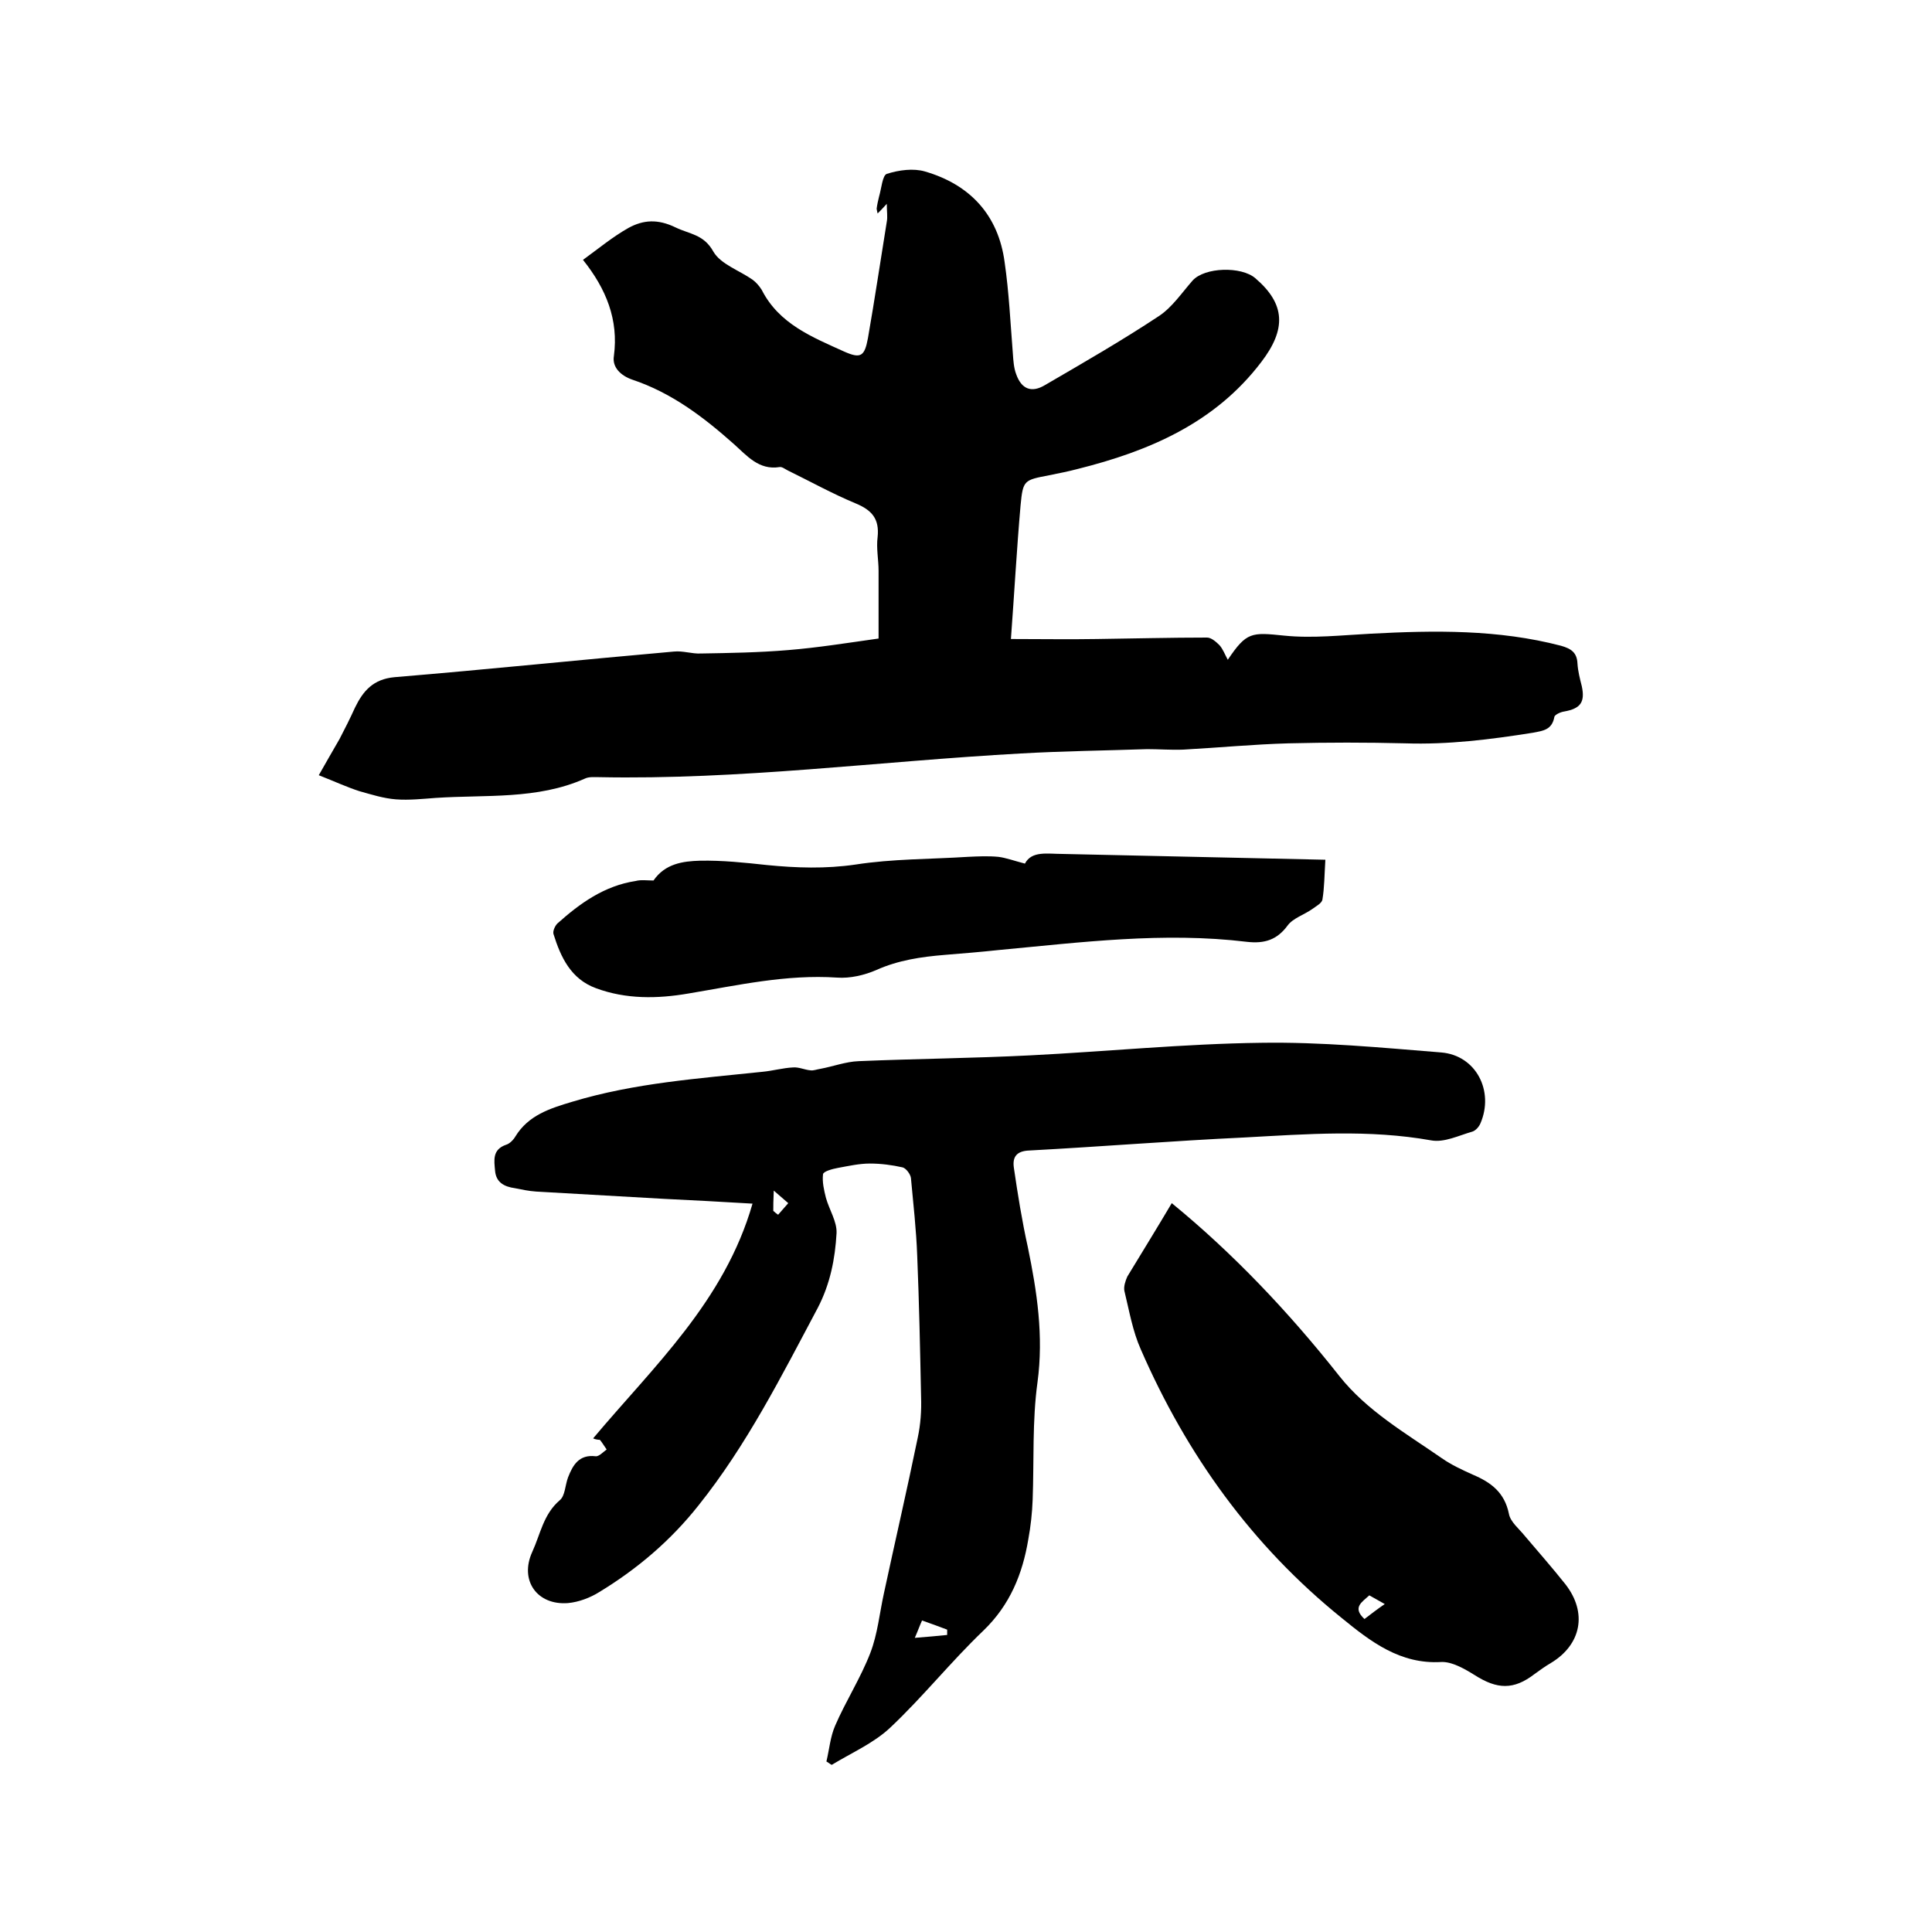
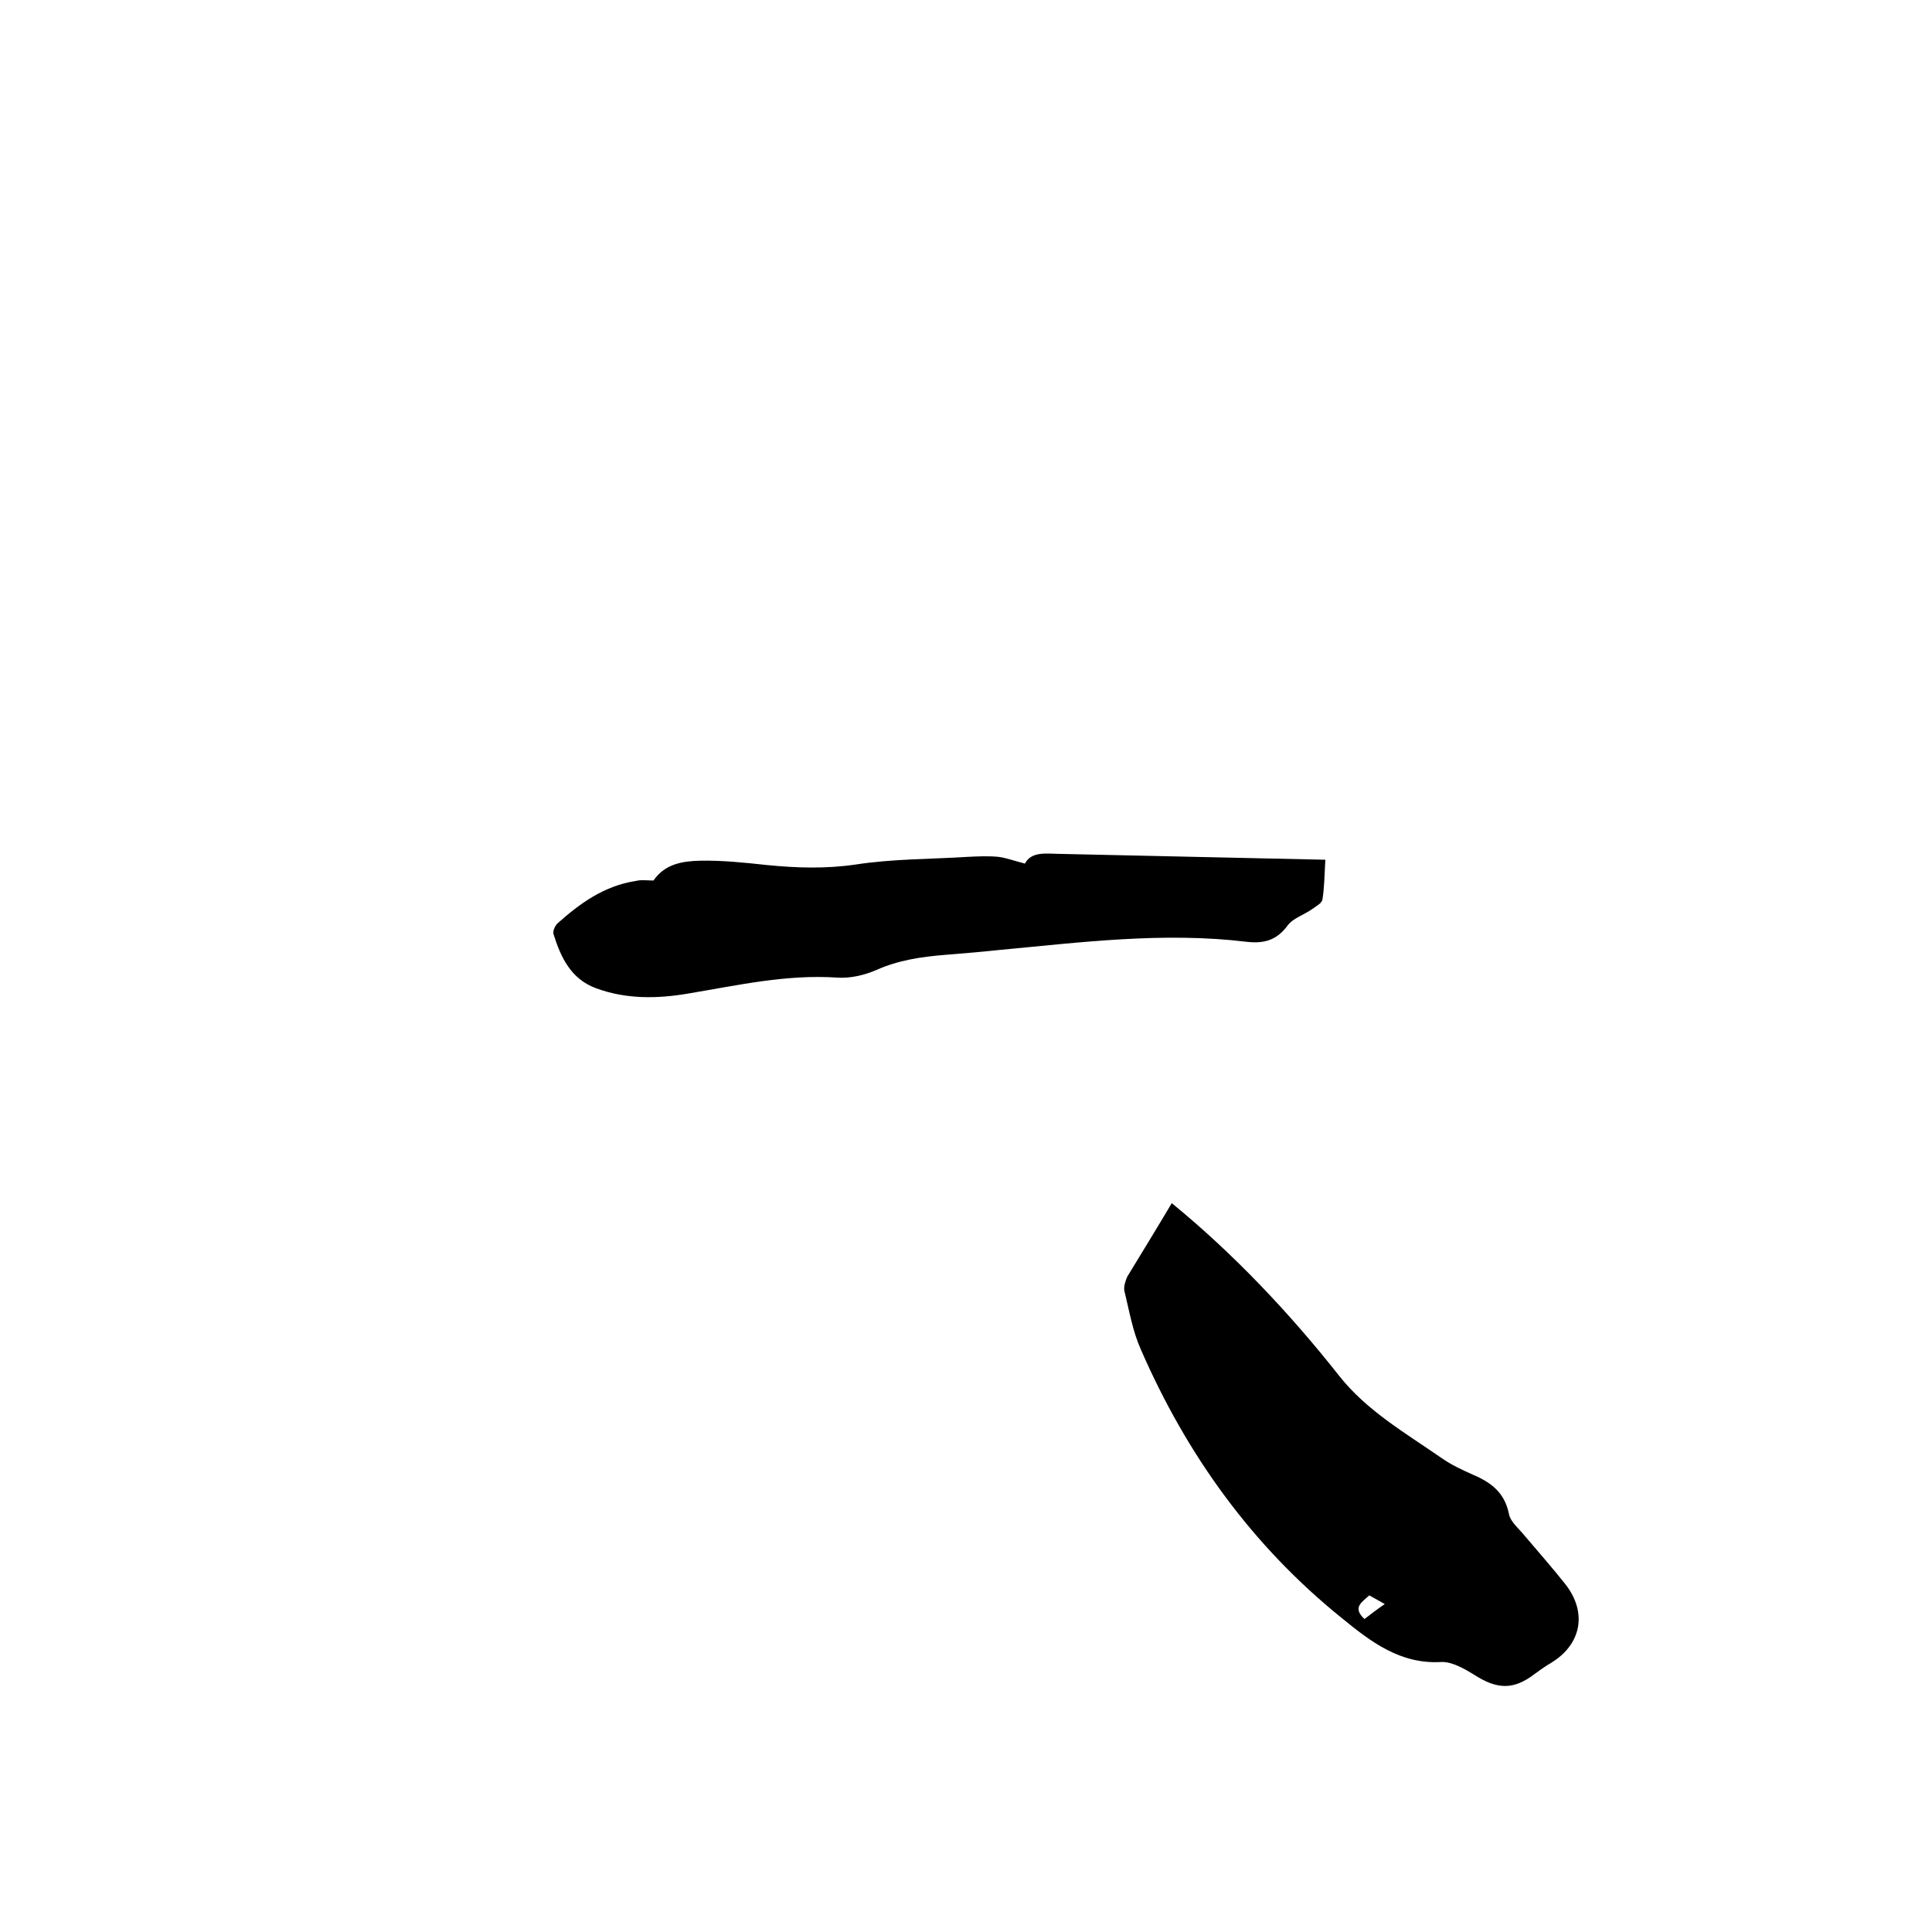
<svg xmlns="http://www.w3.org/2000/svg" enable-background="new 0 0 400 400" viewBox="0 0 400 400">
-   <path d="m66 160.5c1.3-2.3 2.8-4.9 4.3-7.5 1.1-2.1 2.2-4.3 3.2-6.5 1.7-3.5 3.8-5.9 8.2-6.3 19.3-1.6 38.5-3.6 57.8-5.3 1.9-.2 3.8.5 5.6.4 6-.1 12-.2 18-.7 6.2-.5 12.4-1.5 18.8-2.4 0-4.8 0-9.4 0-14 0-2.3-.5-4.7-.2-7 .4-3.8-1.2-5.6-4.6-7-4.8-2-9.3-4.5-14-6.8-.6-.3-1.2-.8-1.7-.7-4.3.7-6.8-2.4-9.5-4.8-6.3-5.6-12.9-10.6-21-13.3-2.3-.8-4.2-2.5-3.8-4.9 1-7.5-1.6-13.9-6.4-19.9 3.3-2.4 6.2-4.8 9.4-6.6 3.1-1.7 6.1-1.9 9.8-.1 2.9 1.4 5.8 1.4 7.8 5 1.5 2.6 5.4 3.9 8.1 5.8.7.5 1.4 1.3 1.9 2.1 3.6 7.1 10.5 9.8 17.1 12.8 3.4 1.5 4.2 1 4.9-2.8 1.4-8 2.6-16.1 3.9-24.1.2-1 0-2.1 0-3.7-.8.9-1.3 1.4-1.9 2-.1-.5-.2-.8-.2-1 .1-.8.3-1.7.5-2.5.5-1.7.7-4.4 1.6-4.7 2.5-.8 5.5-1.2 7.9-.5 9.3 2.7 15.2 9 16.5 18.8.9 6.2 1.2 12.6 1.7 18.9.1 1.5.2 3 .7 4.3 1.1 3.1 3.2 3.9 6 2.2 7.9-4.6 15.9-9.2 23.6-14.3 2.7-1.8 4.7-4.8 6.9-7.3 2.5-2.8 10.1-3 13-.5 6.2 5.3 6.5 10.5 1.2 17.4-9.6 12.6-23.2 18.4-38 22.1-1.9.5-3.9.9-5.9 1.3-5.2 1-5.4 1-5.9 6.2-.8 9.1-1.3 18.3-2 27.7 6.4 0 12.1.1 17.8 0 7.6-.1 15.2-.3 22.8-.3.9 0 1.9.9 2.6 1.6.7.8 1.1 1.9 1.7 3 3.9-5.8 4.9-5.7 11.7-5 5.9.6 12-.1 17.9-.4 13.2-.7 26.4-.9 39.4 2.5 2.1.6 3.3 1.4 3.4 3.7.1 1.6.5 3.1.9 4.7.7 3.3-.3 4.6-3.6 5.2-.8.1-2.1.7-2.1 1.2-.5 2.6-2.3 2.8-4.4 3.2-8.8 1.4-17.6 2.5-26.5 2.2-8-.2-16.1-.2-24.1 0-7.3.2-14.5.9-21.8 1.3-2.5.1-5-.1-7.5-.1-8.7.3-17.5.4-26.2.9-29.1 1.6-58.2 5.5-87.4 4.9-.9 0-2-.1-2.8.3-9.9 4.4-20.5 3.3-30.9 4-2.7.2-5.5.5-8.2.3-2.6-.2-5.1-1-7.6-1.7-2.5-.8-5.1-2-8.4-3.3z" />
-   <path d="m122.8 297.8c12.6-15 27.2-28.4 33-48.6-6.5-.4-12.5-.7-18.5-1-8.8-.5-17.5-1-26.3-1.5-1.5-.1-2.9-.4-4.4-.7-2.2-.3-3.9-1.2-4.1-3.6-.2-2.2-.6-4.4 2.3-5.4.7-.2 1.5-1 1.9-1.7 2.7-4.4 7.1-5.8 11.8-7.2 12.9-3.9 26.2-4.8 39.4-6.2 2.1-.2 4.2-.8 6.3-.9 1.2-.1 2.4.5 3.6.6.6.1 1.3-.2 2-.3 2.7-.5 5.3-1.5 8-1.6 11.8-.5 23.7-.6 35.5-1.2 15.9-.8 31.9-2.4 47.8-2.6 12.4-.2 24.9 1 37.3 2 7.2.6 11 8 8.1 14.7-.3.7-1 1.5-1.7 1.7-2.8.8-5.8 2.3-8.5 1.8-12.9-2.3-25.7-1.3-38.6-.6-14.9.7-29.7 1.9-44.6 2.7-2.6.1-3.5 1.3-3.2 3.5.8 5.5 1.7 11.1 2.9 16.5 1.9 9.2 3.3 18.4 2 28-1.1 8-.7 16.2-1 24.3-.1 2.7-.4 5.5-.9 8.2-1.2 7.2-3.8 13.6-9.3 18.9-6.7 6.4-12.6 13.8-19.3 20.1-3.4 3.2-8 5.2-12.1 7.7-.4-.2-.7-.5-1.1-.7.6-2.5.8-5.1 1.8-7.4 2.2-5.1 5.3-9.9 7.3-15.1 1.5-3.9 1.9-8.2 2.8-12.3 2.3-10.7 4.8-21.5 7-32.2.6-2.8.8-5.6.7-8.5-.2-9.7-.4-19.5-.8-29.2-.2-5.4-.8-10.7-1.3-16.1-.1-.8-1-2-1.7-2.2-2.2-.5-4.5-.8-6.8-.8-2.2 0-4.4.5-6.6.9-1.1.2-3 .7-3.1 1.3-.2 1.6.2 3.3.6 4.9.7 2.5 2.3 4.9 2.2 7.3-.3 5.3-1.3 10.5-3.9 15.5-7.5 14.1-14.7 28.4-24.7 40.9-5.7 7.2-12.6 13.1-20.5 17.9-1.9 1.2-4.3 2.1-6.5 2.3-6.4.5-10.1-4.7-7.4-10.6 1.7-3.7 2.3-7.8 5.7-10.7 1.1-.9 1.1-3.1 1.7-4.7 1-2.6 2.3-4.8 5.7-4.4.7.1 1.6-.9 2.3-1.4-.5-.7-.9-1.4-1.4-2-.4 0-1-.1-1.4-.3zm68.1 37.7c-.5 1.1-.8 2-1.5 3.6 2.6-.2 4.7-.4 6.7-.6 0-.4 0-.8 0-1.1-1.6-.6-3.2-1.2-5.2-1.9zm-30.8-84.8c.3.3.6.5 1 .8.7-.8 1.4-1.6 2.1-2.4-.8-.7-1.6-1.4-3-2.6-.1 2.1-.1 3.2-.1 4.2z" />
  <path d="m242.6 249.1c12.6 10.3 24.2 22.5 34.7 35.8 5.7 7.2 13.7 11.8 21.2 17 2 1.4 4.2 2.4 6.4 3.4 3.8 1.6 6.6 3.7 7.5 8.1.3 1.7 2.1 3.1 3.3 4.6 2.8 3.3 5.7 6.6 8.4 10 4.6 5.9 3.3 12.5-3 16.3-1.2.7-2.3 1.5-3.4 2.3-4.3 3.3-7.7 3.2-12.4.2-2.1-1.3-4.7-2.8-6.9-2.7-8.5.5-14.6-4.2-20.6-9.1-18.6-15-32.1-33.8-41.6-55.6-1.7-3.8-2.4-8-3.4-12.1-.2-.9.2-2.1.6-3 3.1-5.1 6.3-10.3 9.2-15.2zm40.9 81.2c-1.5 1.4-3.6 2.5-1 4.9 1.3-1 2.6-2 4.2-3.1-1.4-.8-2.3-1.3-3.2-1.8z" />
  <path d="m135.3 182.3c2.4-3.5 6.1-4 9.6-4.1 4.6-.1 9.3.4 13.9.9 6.1.6 12.1.8 18.3-.1 7.7-1.2 15.5-1.1 23.3-1.6 2.1-.1 4.2-.2 6.3 0 1.6.2 3.2.8 5.5 1.4 1.4-2.7 4.7-2 7.8-2 18 .4 35.9.8 54.4 1.2-.2 3.3-.2 5.8-.6 8.2-.1.8-1.3 1.4-2.1 2-1.7 1.2-4 1.9-5.1 3.4-2.2 3-4.8 3.8-8.4 3.4-17.3-2.1-34.4.1-51.5 1.7-3.7.4-7.4.7-11.1 1-4.9.4-9.6 1.1-14.1 3.1-2.5 1.1-5.5 1.8-8.2 1.6-10.5-.7-20.6 1.6-30.8 3.3-6.4 1.1-12.9 1.2-19.1-1.1-5.2-1.9-7.3-6.4-8.8-11.2-.2-.6.3-1.7.8-2.2 4.7-4.2 9.7-7.8 16.2-8.8 1.1-.3 2.4-.1 3.7-.1z" />
</svg>